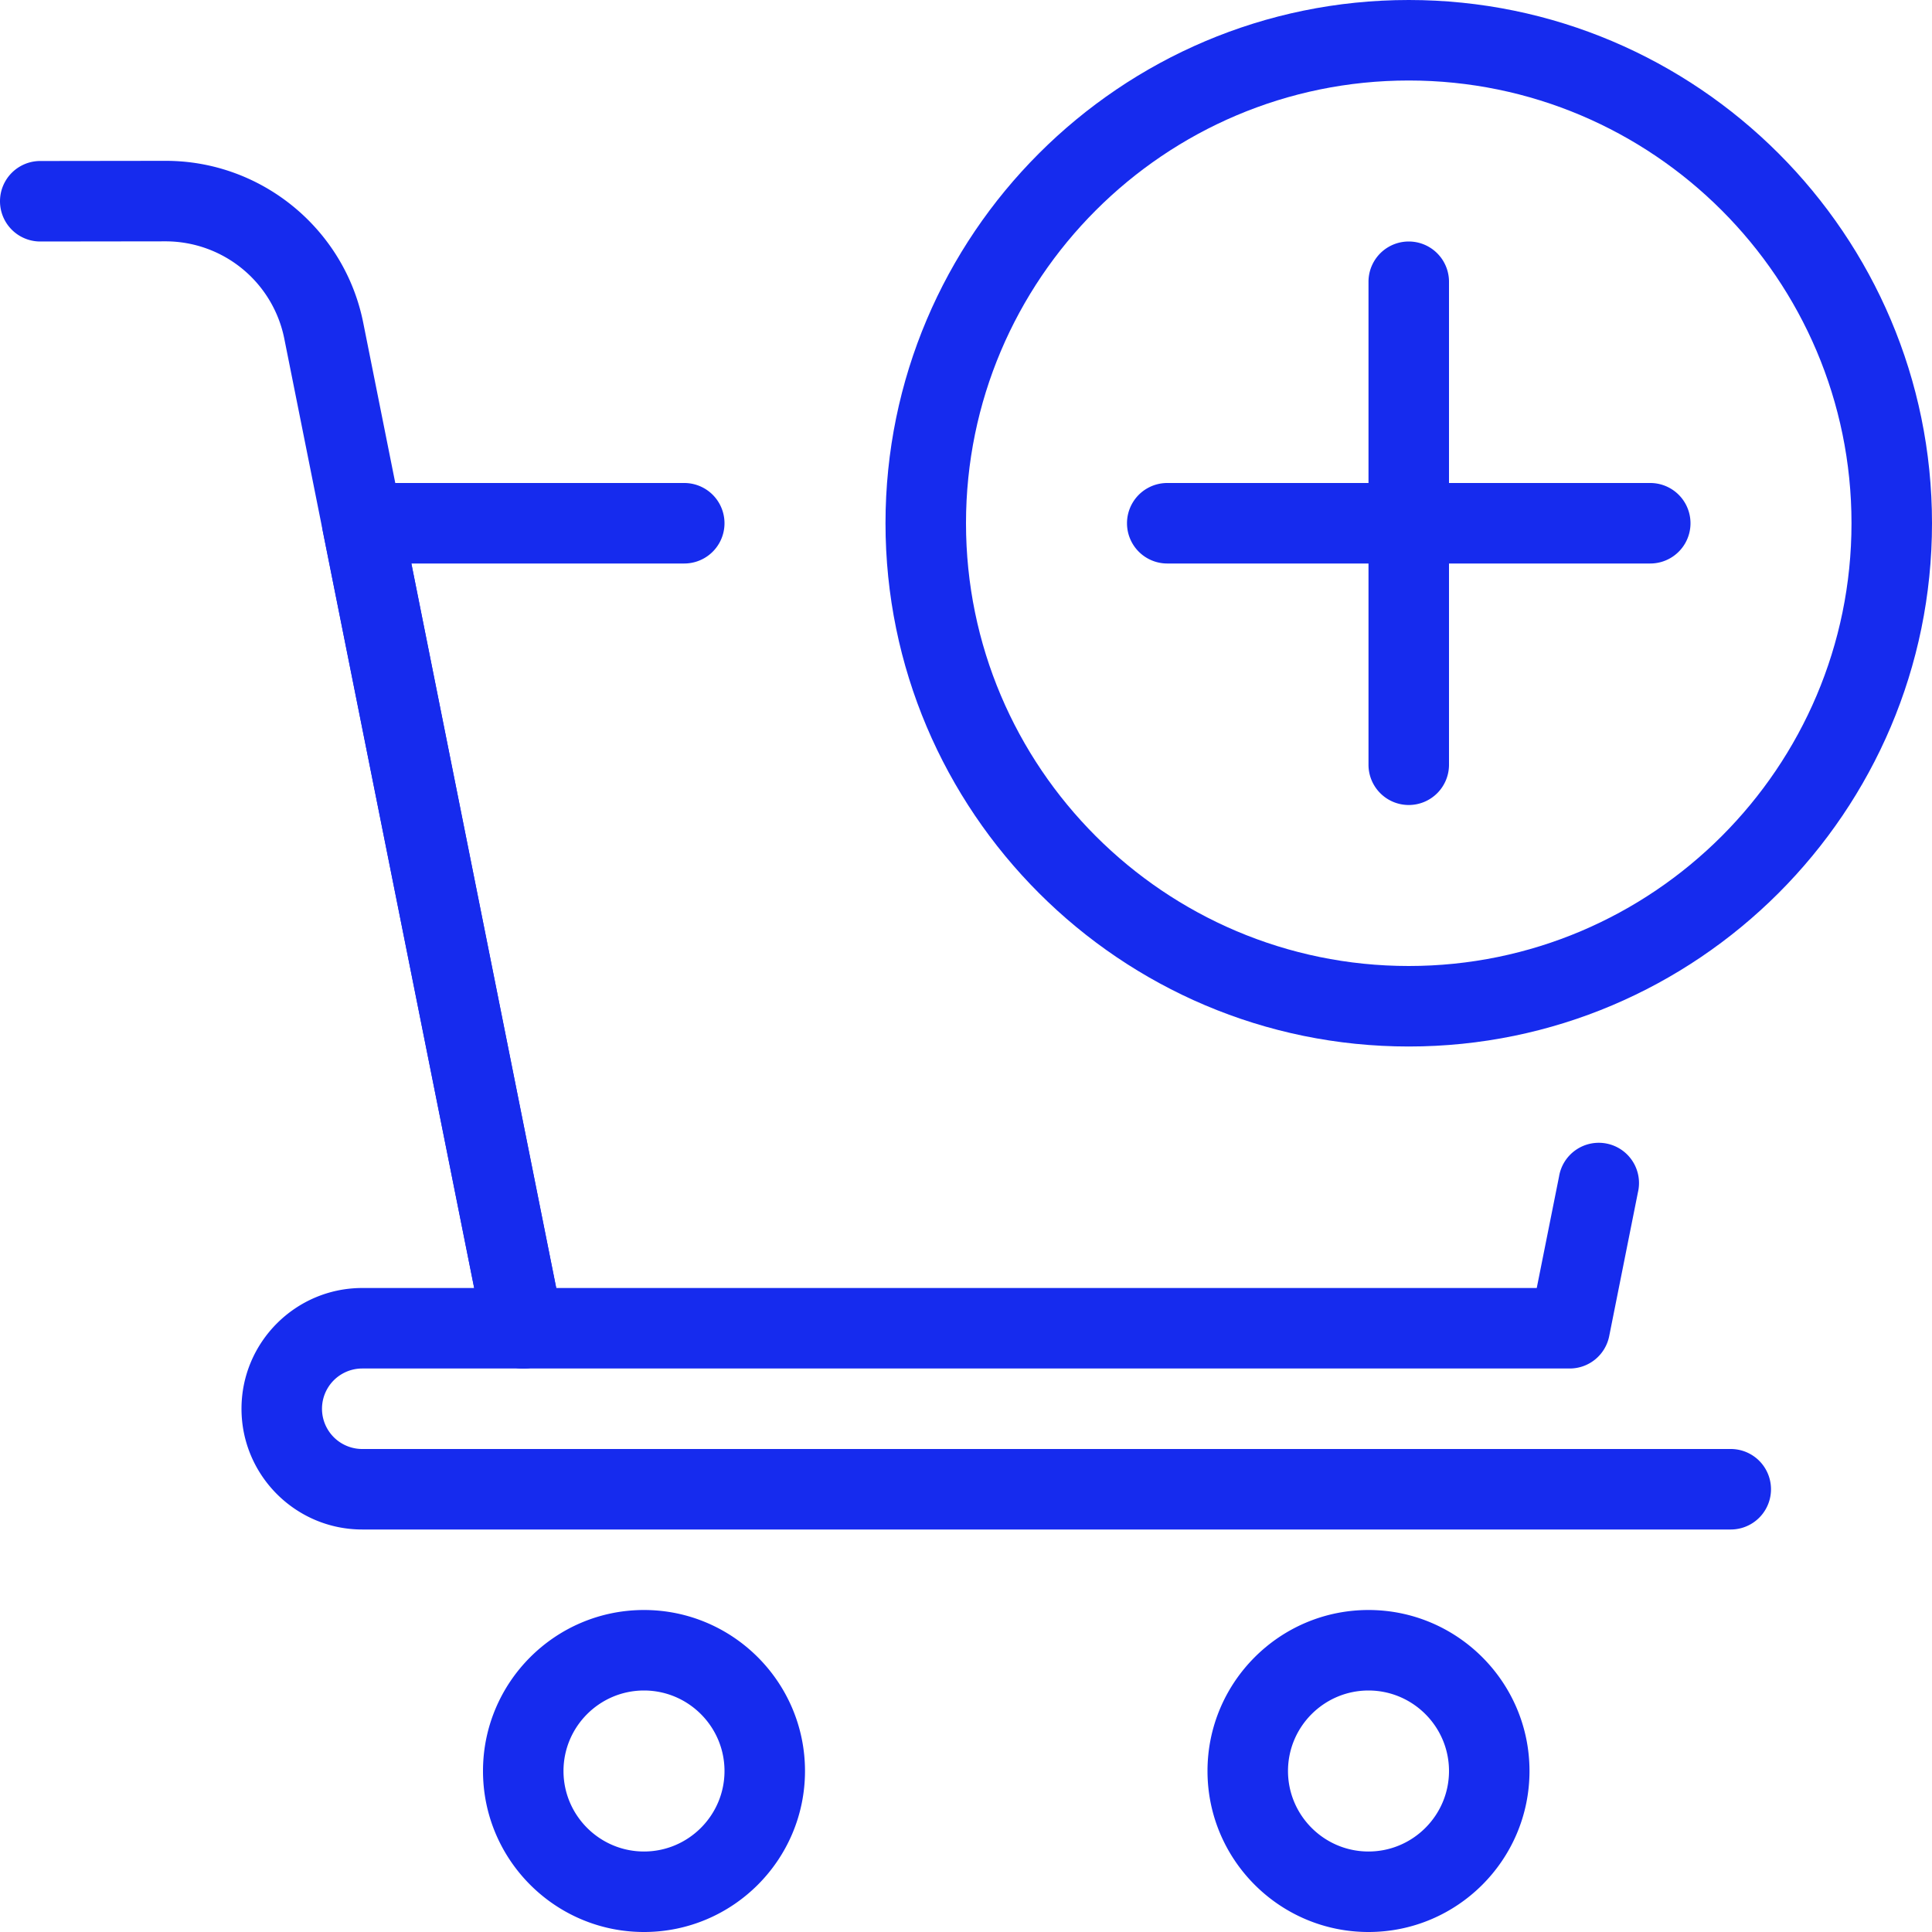
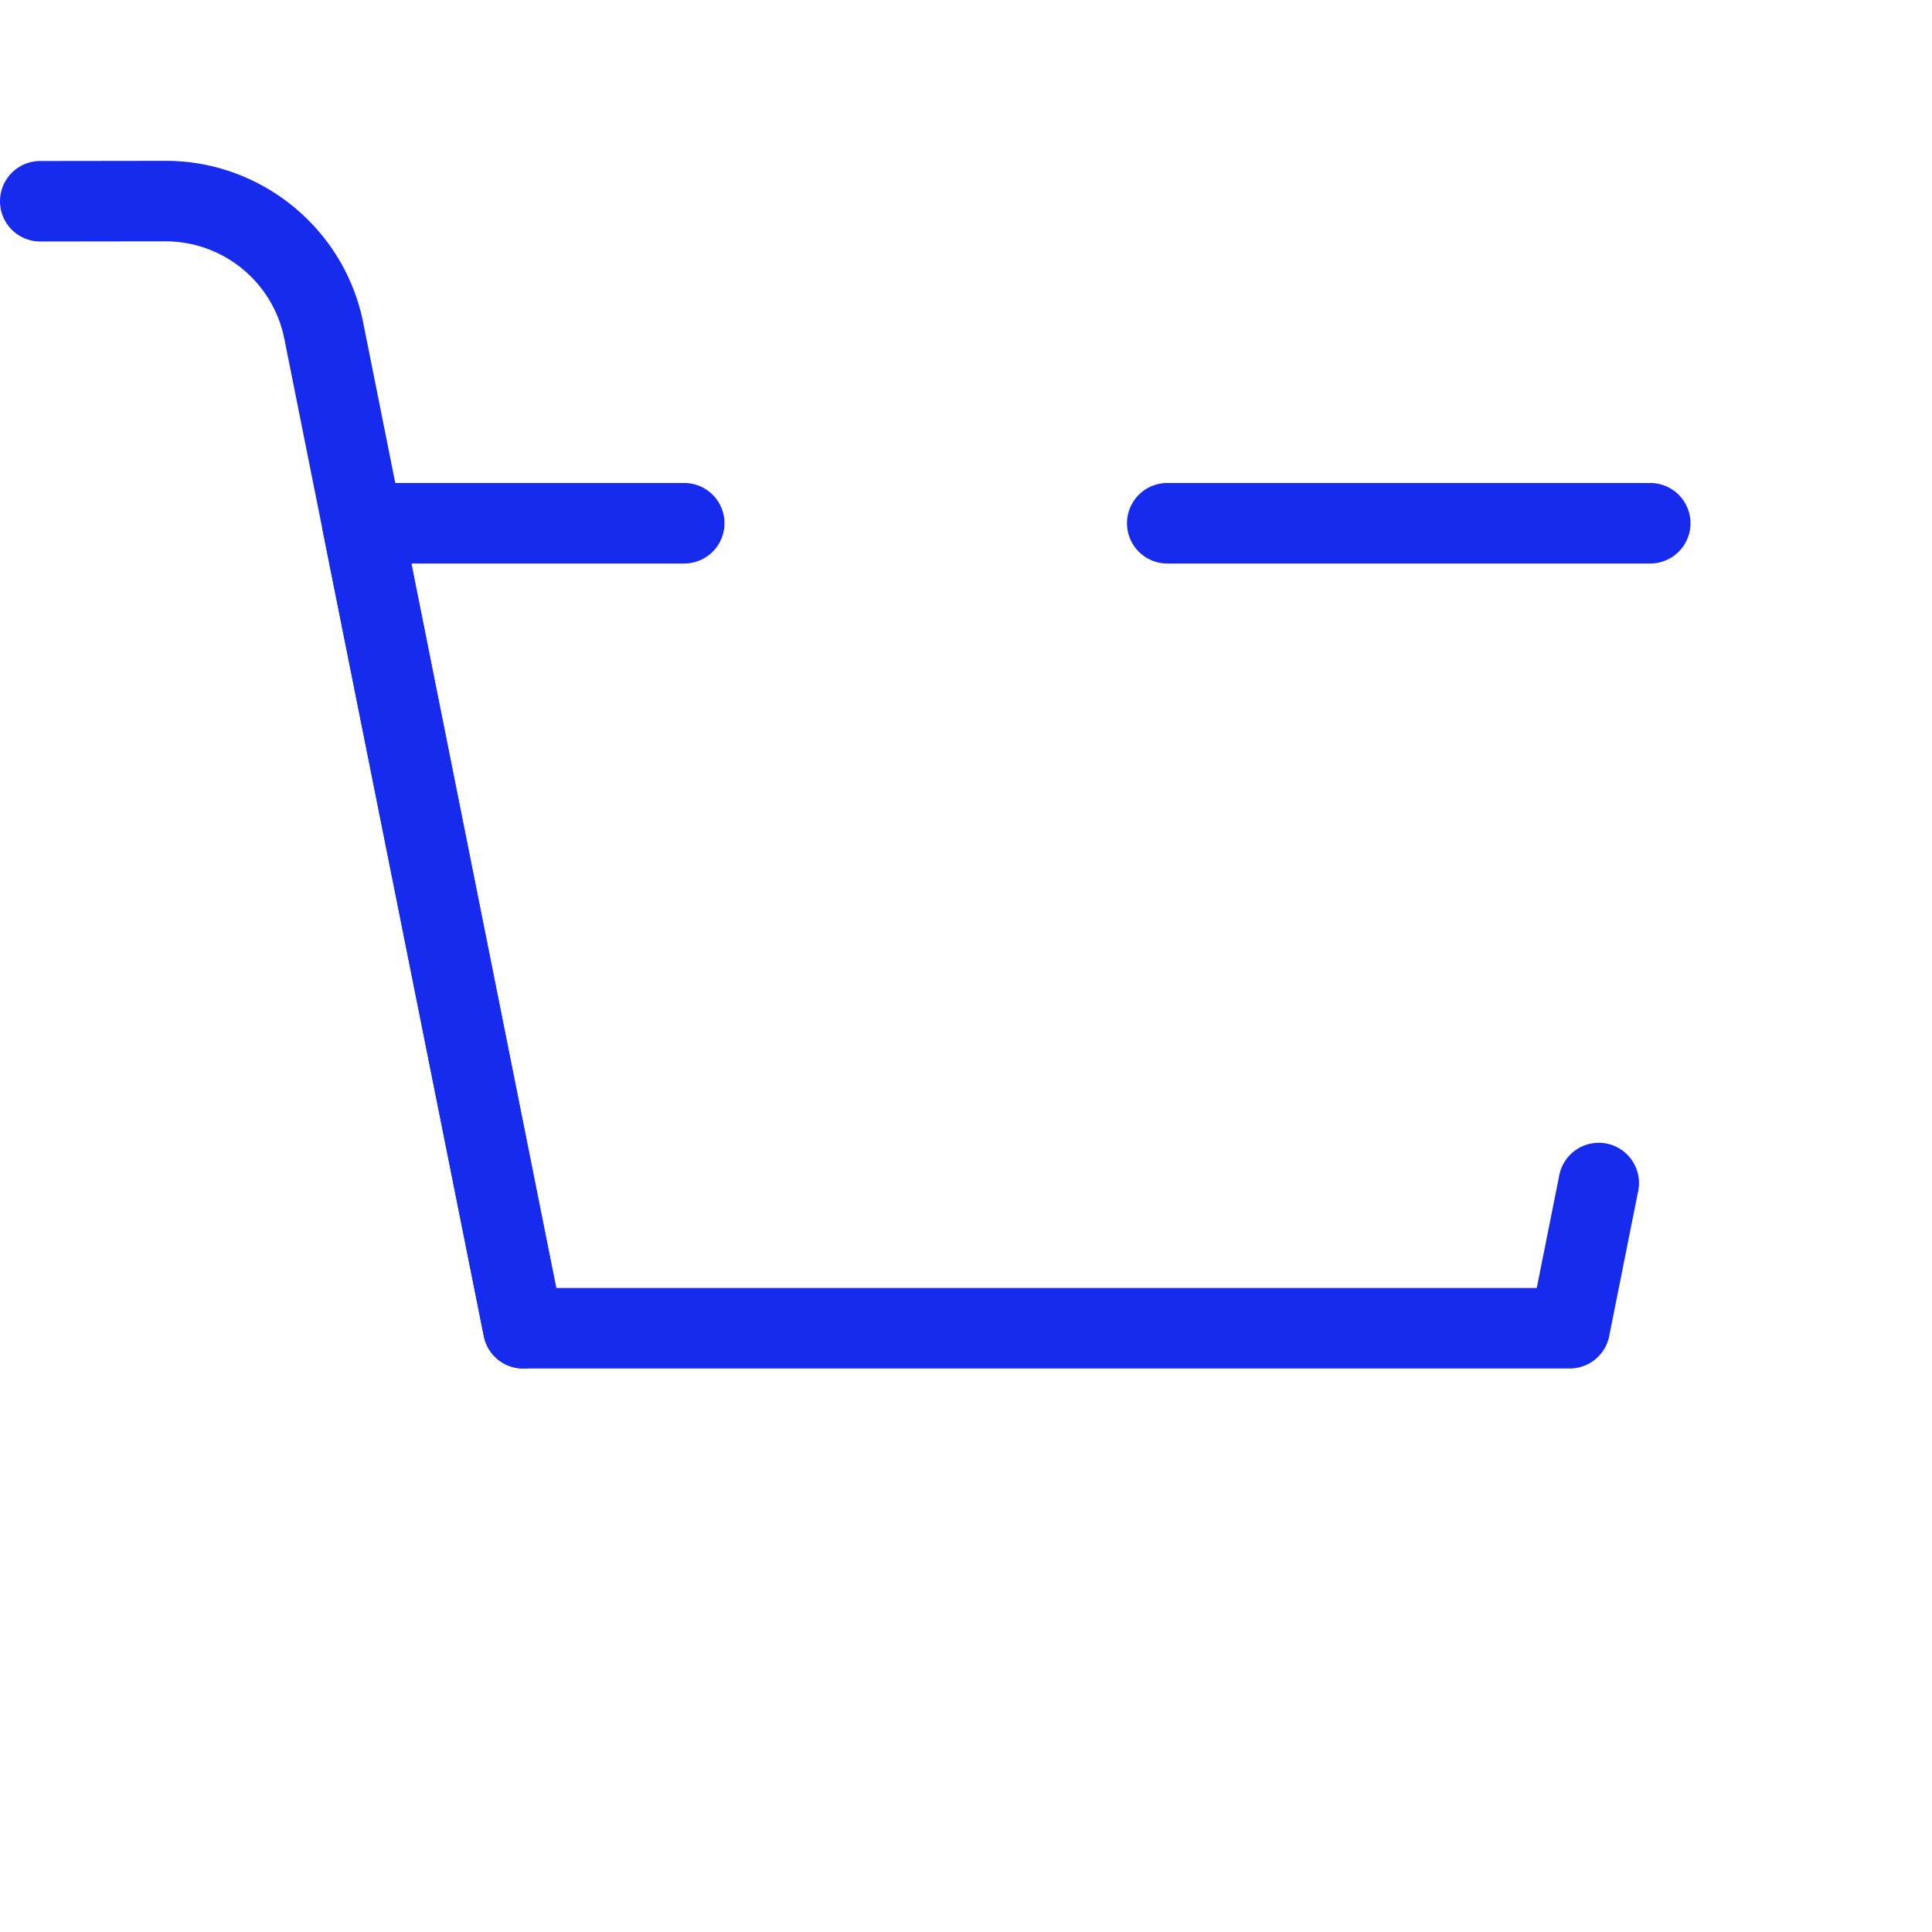
<svg xmlns="http://www.w3.org/2000/svg" version="1.1" width="512" height="512" x="0" y="0" viewBox="0 0 24 24" style="enable-background:new 0 0 512 512" xml:space="preserve" class="">
  <g>
-     <path d="M17.5 13c-3.584 0-6.5-2.916-6.5-6.5S13.916 0 17.5 0 24 2.916 24 6.5 21.084 13 17.5 13zm0-12C14.467 1 12 3.467 12 6.5s2.467 5.5 5.5 5.5S23 9.533 23 6.5 20.533 1 17.5 1z" fill="#162bee" opacity="1" data-original="#000000" class="" />
-     <path d="M17.5 10a.5.5 0 0 1-.5-.5v-6a.5.5 0 0 1 1 0v6a.5.5 0 0 1-.5.5z" fill="#162bee" opacity="1" data-original="#000000" class="" />
    <path d="M20.5 7h-6a.5.5 0 0 1 0-1h6a.5.5 0 0 1 0 1zM19.5 17h-13a.5.5 0 0 1-.49-.402l-2-10A.5.5 0 0 1 4.5 6h4a.5.5 0 0 1 0 1H5.11l1.8 9h12.18l.277-1.385a.5.5 0 1 1 .98.196l-.357 1.787a.5.5 0 0 1-.49.402z" fill="#162bee" opacity="1" data-original="#000000" class="" />
    <path d="M6.5 17a.5.5 0 0 1-.49-.402L3.531 4.204A1.505 1.505 0 0 0 2.06 2.998h-.001L.5 3a.5.5 0 0 1 0-1l1.558-.002h.002c1.188 0 2.219.845 2.452 2.01L6.99 16.402A.5.5 0 0 1 6.5 17z" fill="#162bee" opacity="1" data-original="#000000" class="" />
-     <path d="M21.5 19h-17c-.827 0-1.5-.673-1.5-1.5S3.673 16 4.5 16h2a.5.5 0 0 1 0 1h-2a.5.5 0 0 0 0 1h17a.5.5 0 0 1 0 1zM8 24c-1.103 0-2-.897-2-2s.897-2 2-2 2 .897 2 2-.897 2-2 2zm0-3c-.551 0-1 .449-1 1s.449 1 1 1 1-.449 1-1-.449-1-1-1zM17 24c-1.103 0-2-.897-2-2s.897-2 2-2 2 .897 2 2-.897 2-2 2zm0-3c-.551 0-1 .449-1 1s.449 1 1 1 1-.449 1-1-.449-1-1-1z" fill="#162bee" opacity="1" data-original="#000000" class="" />
  </g>
</svg>